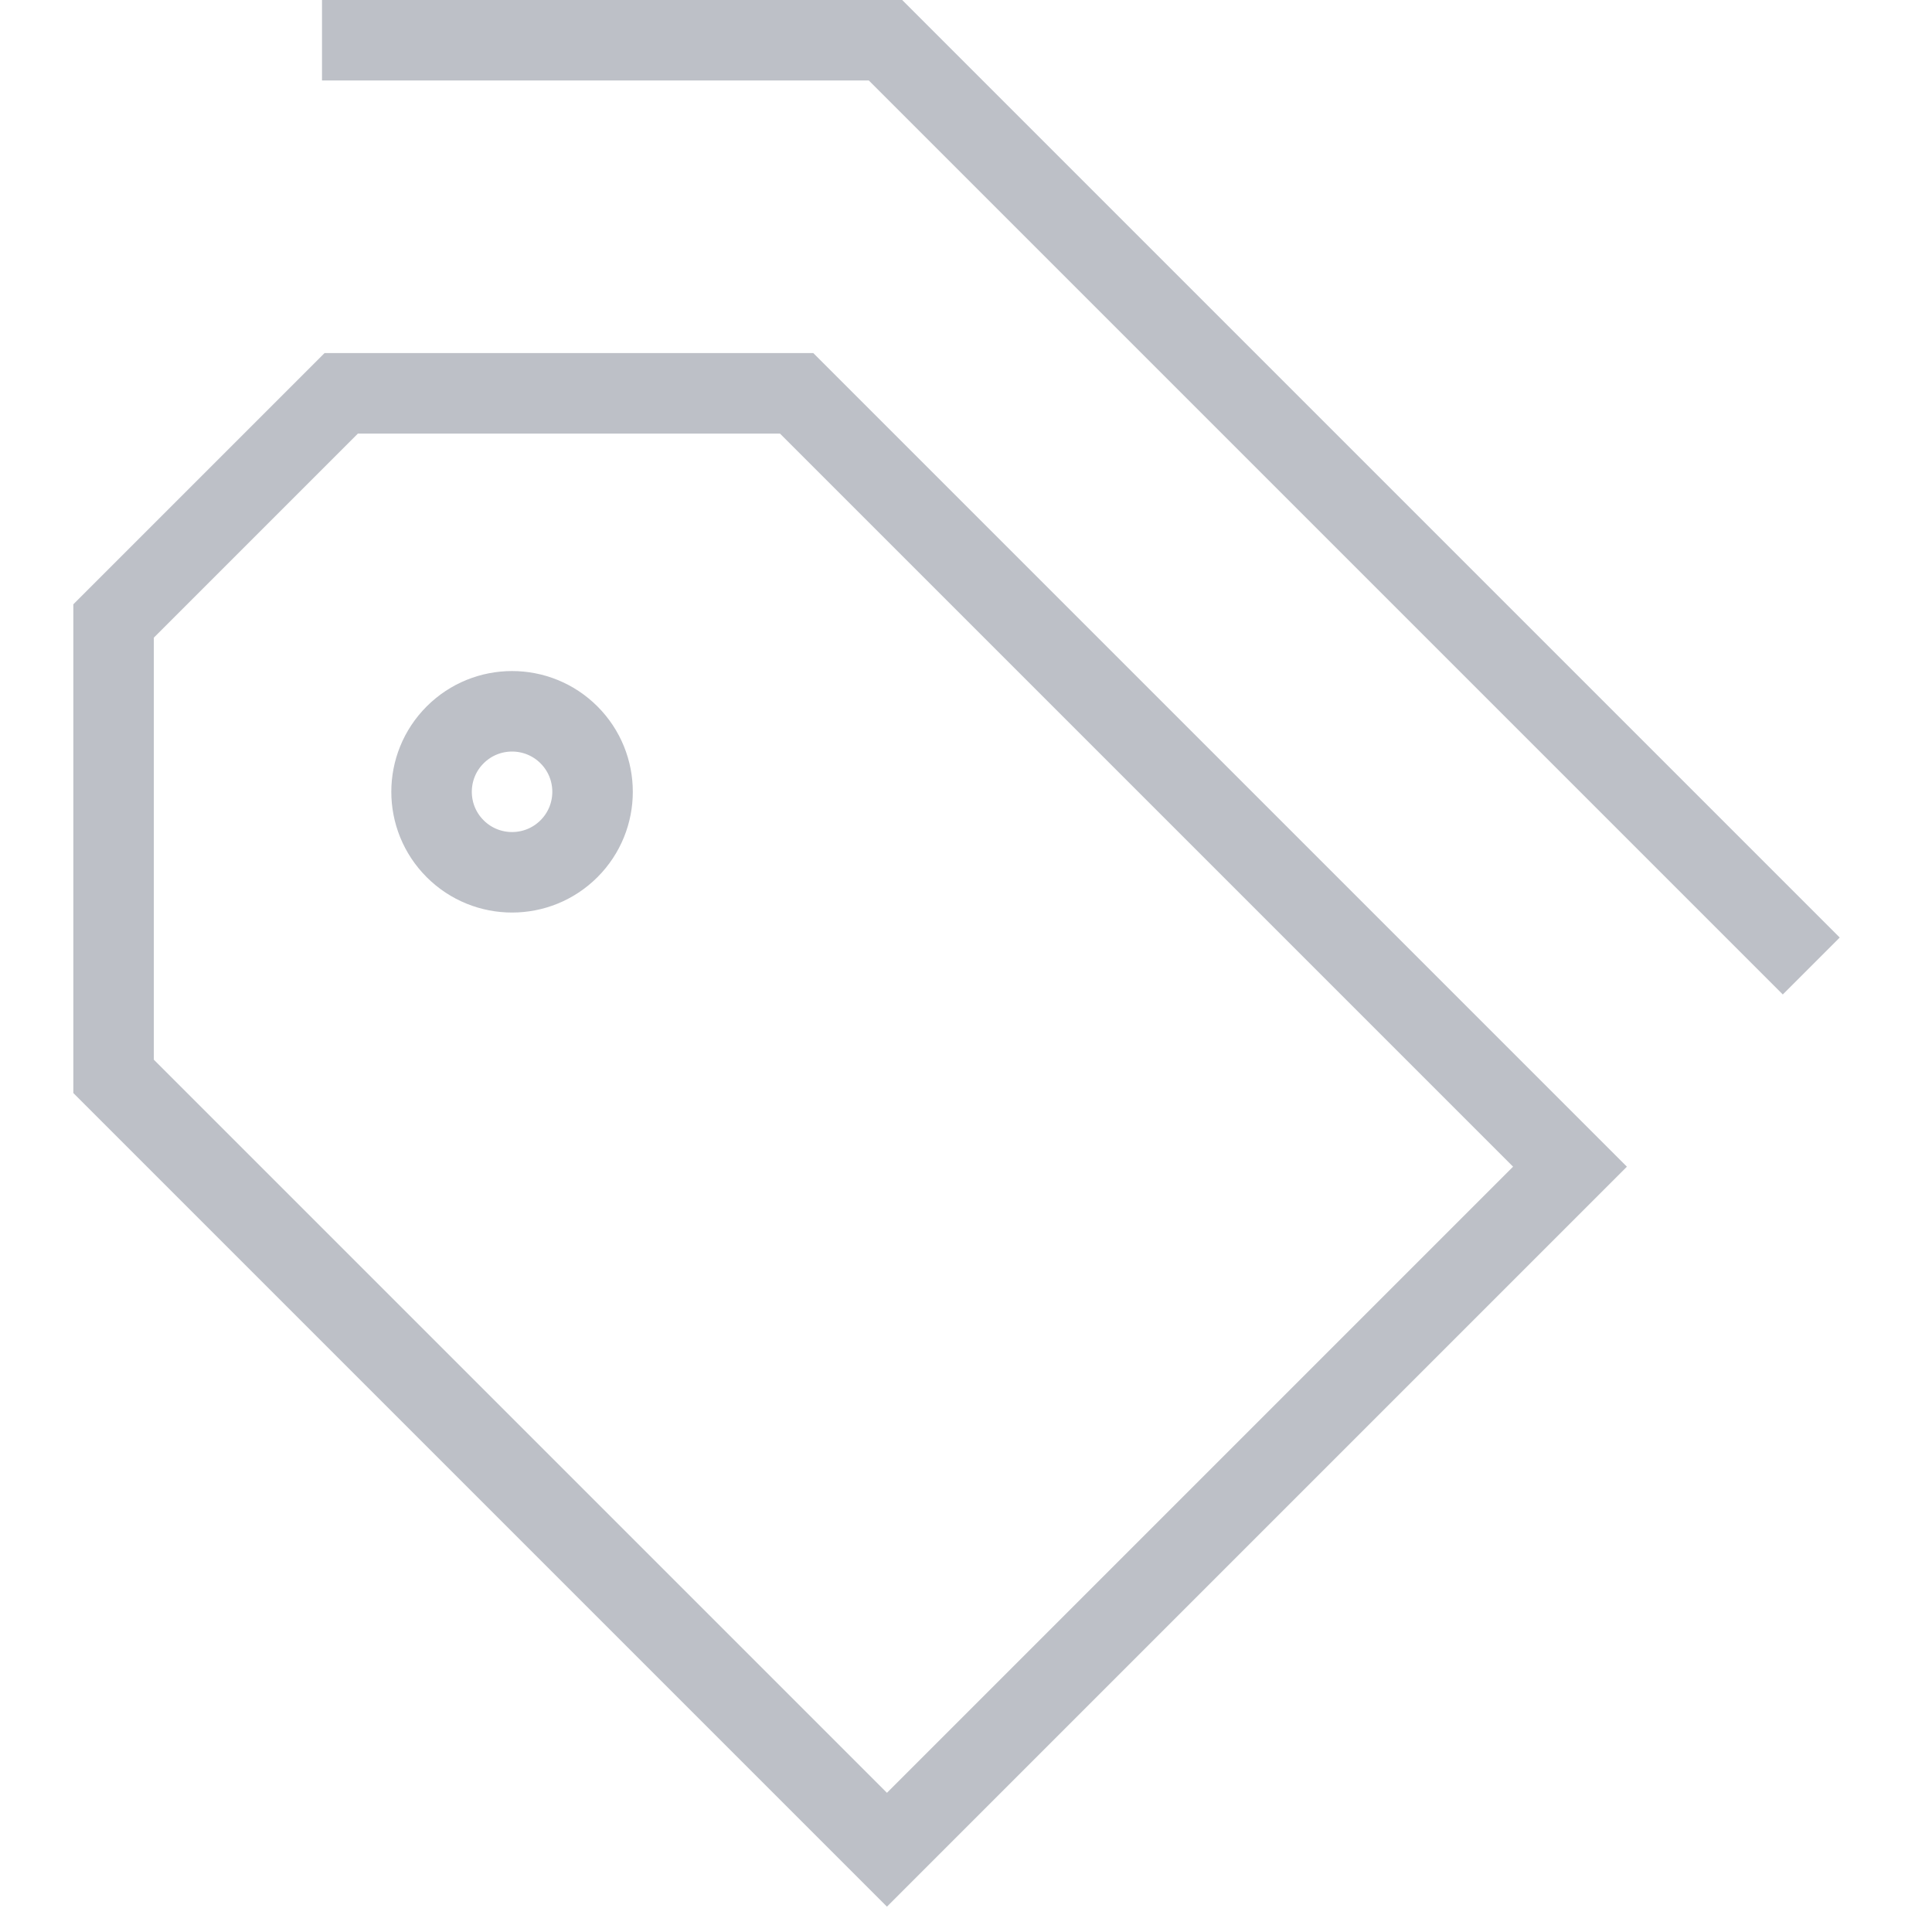
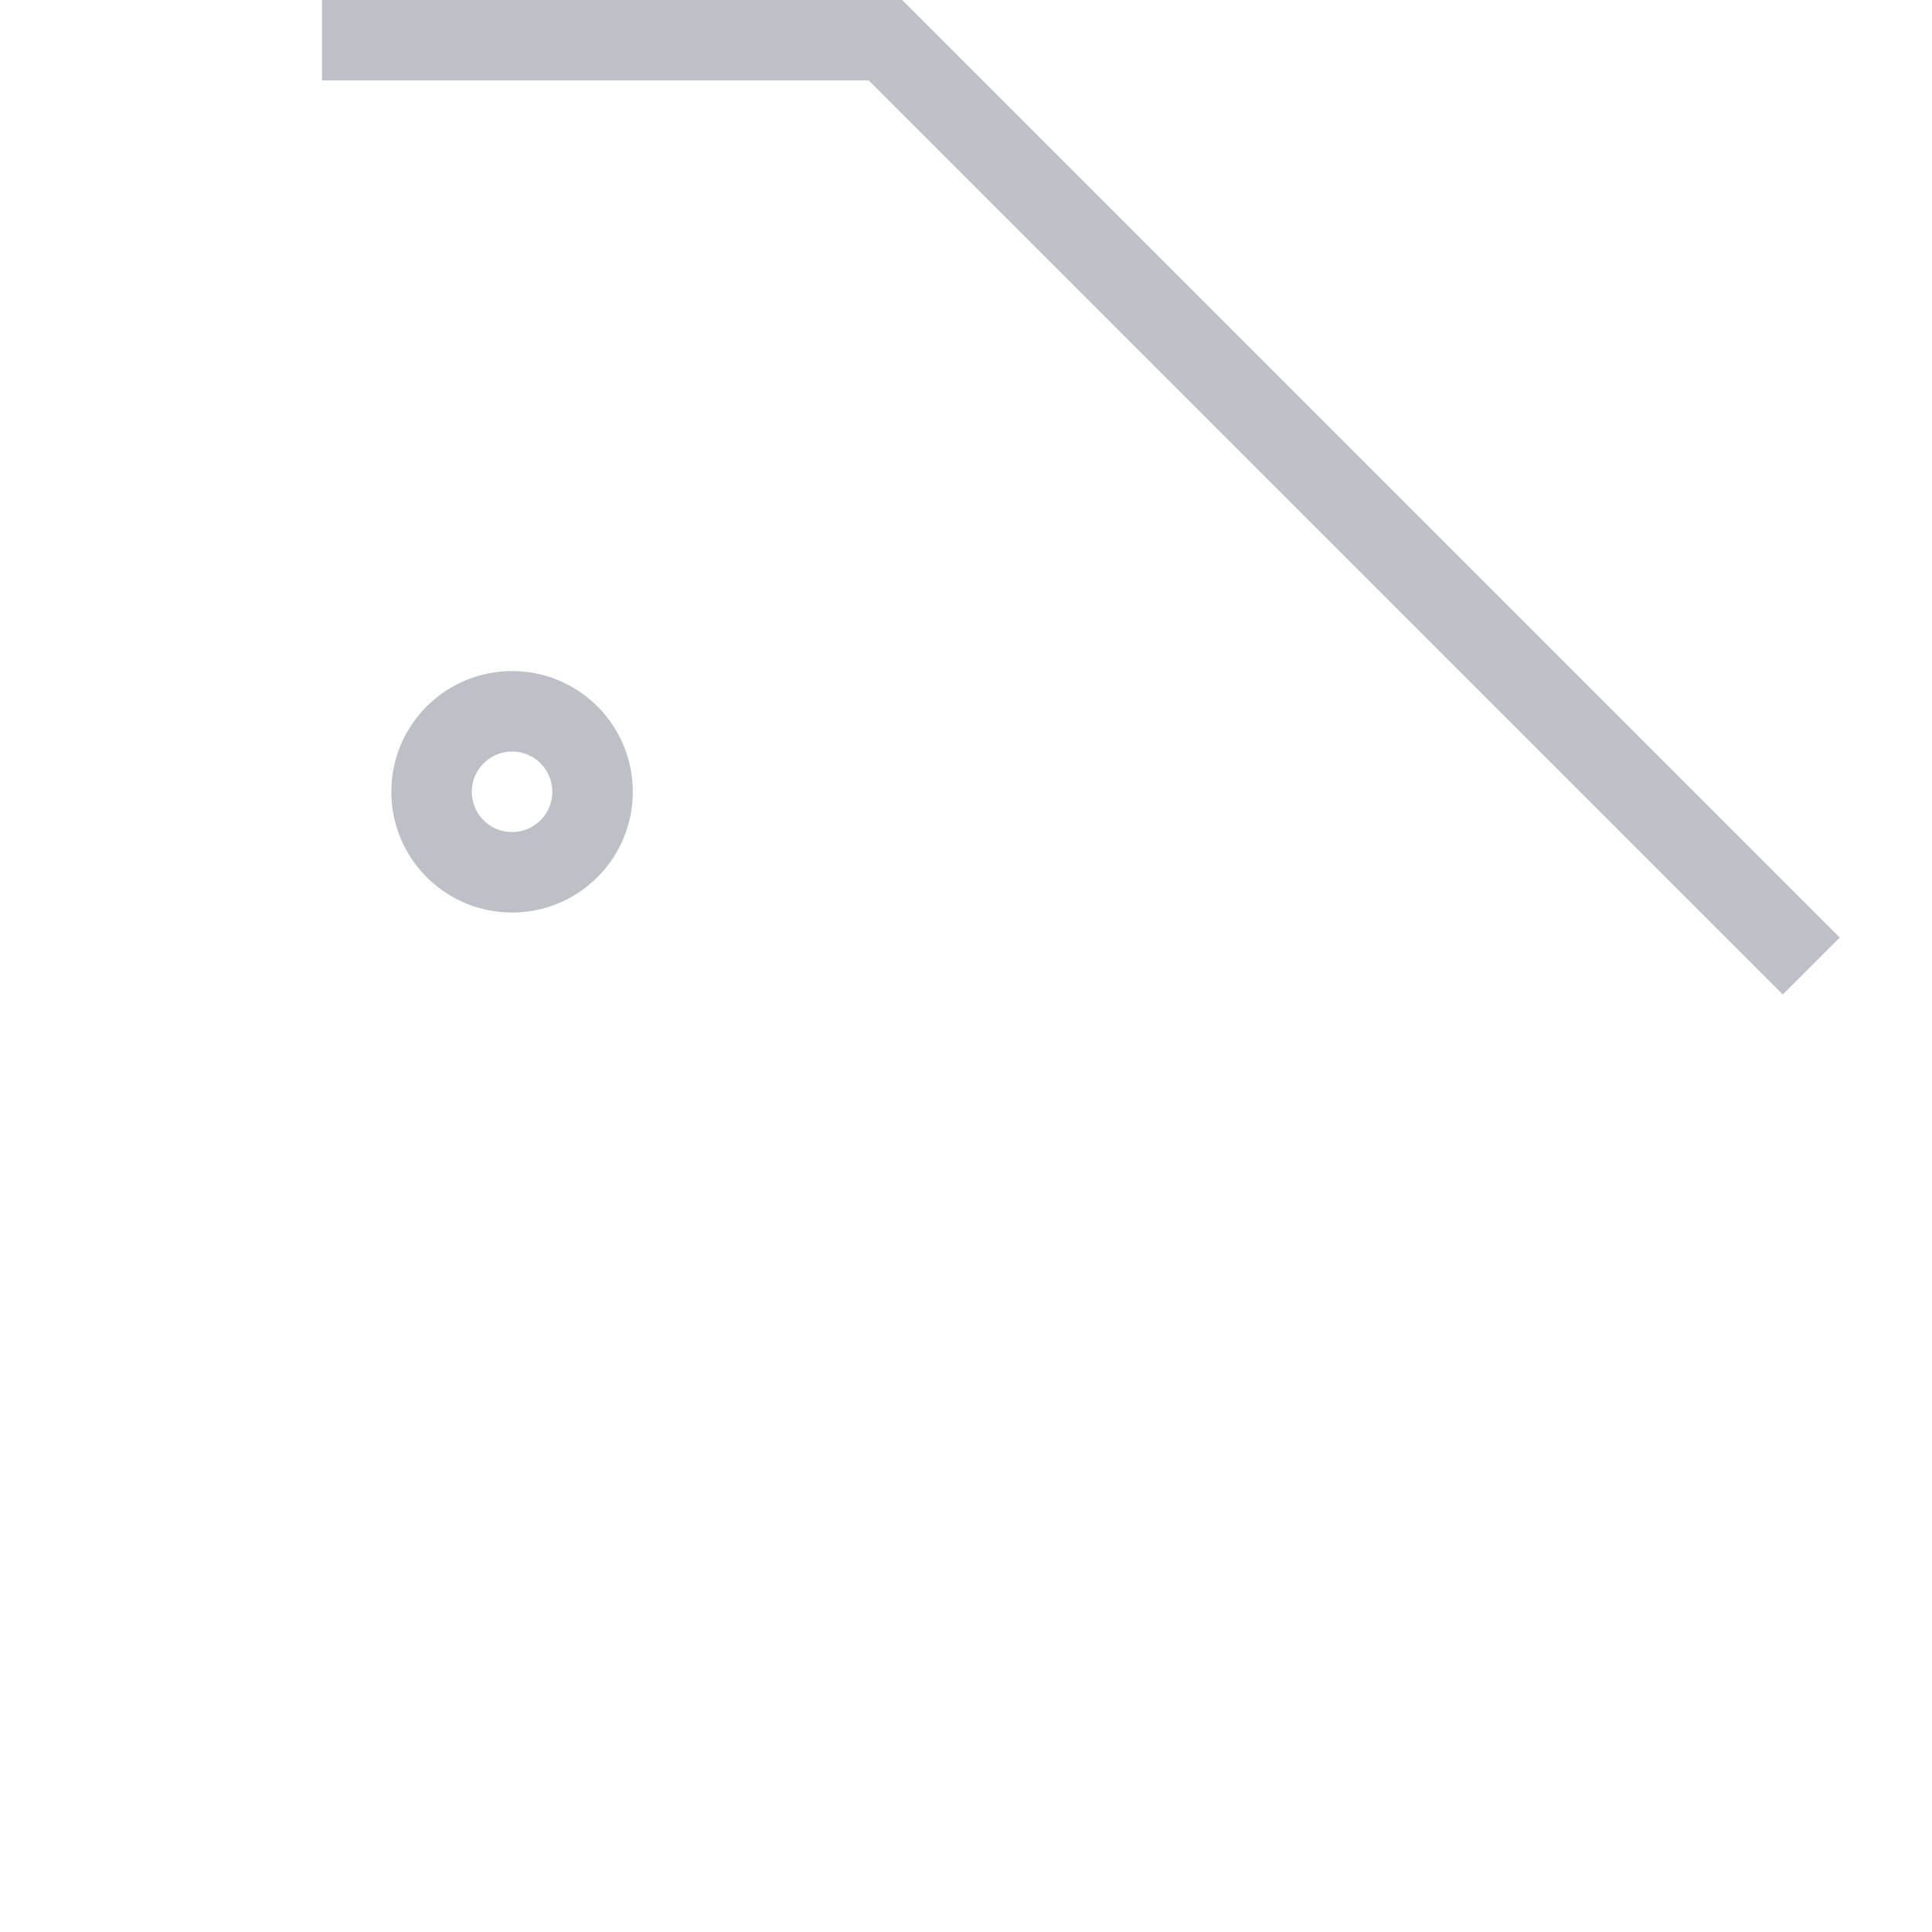
<svg xmlns="http://www.w3.org/2000/svg" width="24" height="24" viewBox="0 0 24 24" fill="none">
  <g clip-path="url(#clip0_145_1387)">
-     <path d="M11.018 22.978L1.411 13.371L1.411 7.714L4.239 4.886L9.896 4.886L19.503 14.493L11.018 22.978Z" stroke="#BDC0C7" />
    <circle cx="6.361" cy="9.836" r="1" transform="rotate(-135 6.361 9.836)" stroke="#BDC0C7" />
    <path d="M22.5 12L11 0.5L4 0.5" stroke="#BDC0C7" />
  </g>
  <defs>
    <clipPath id="clip0_145_1387">
      <rect width="24" height="24" fill="white" />
    </clipPath>
  </defs>
</svg>